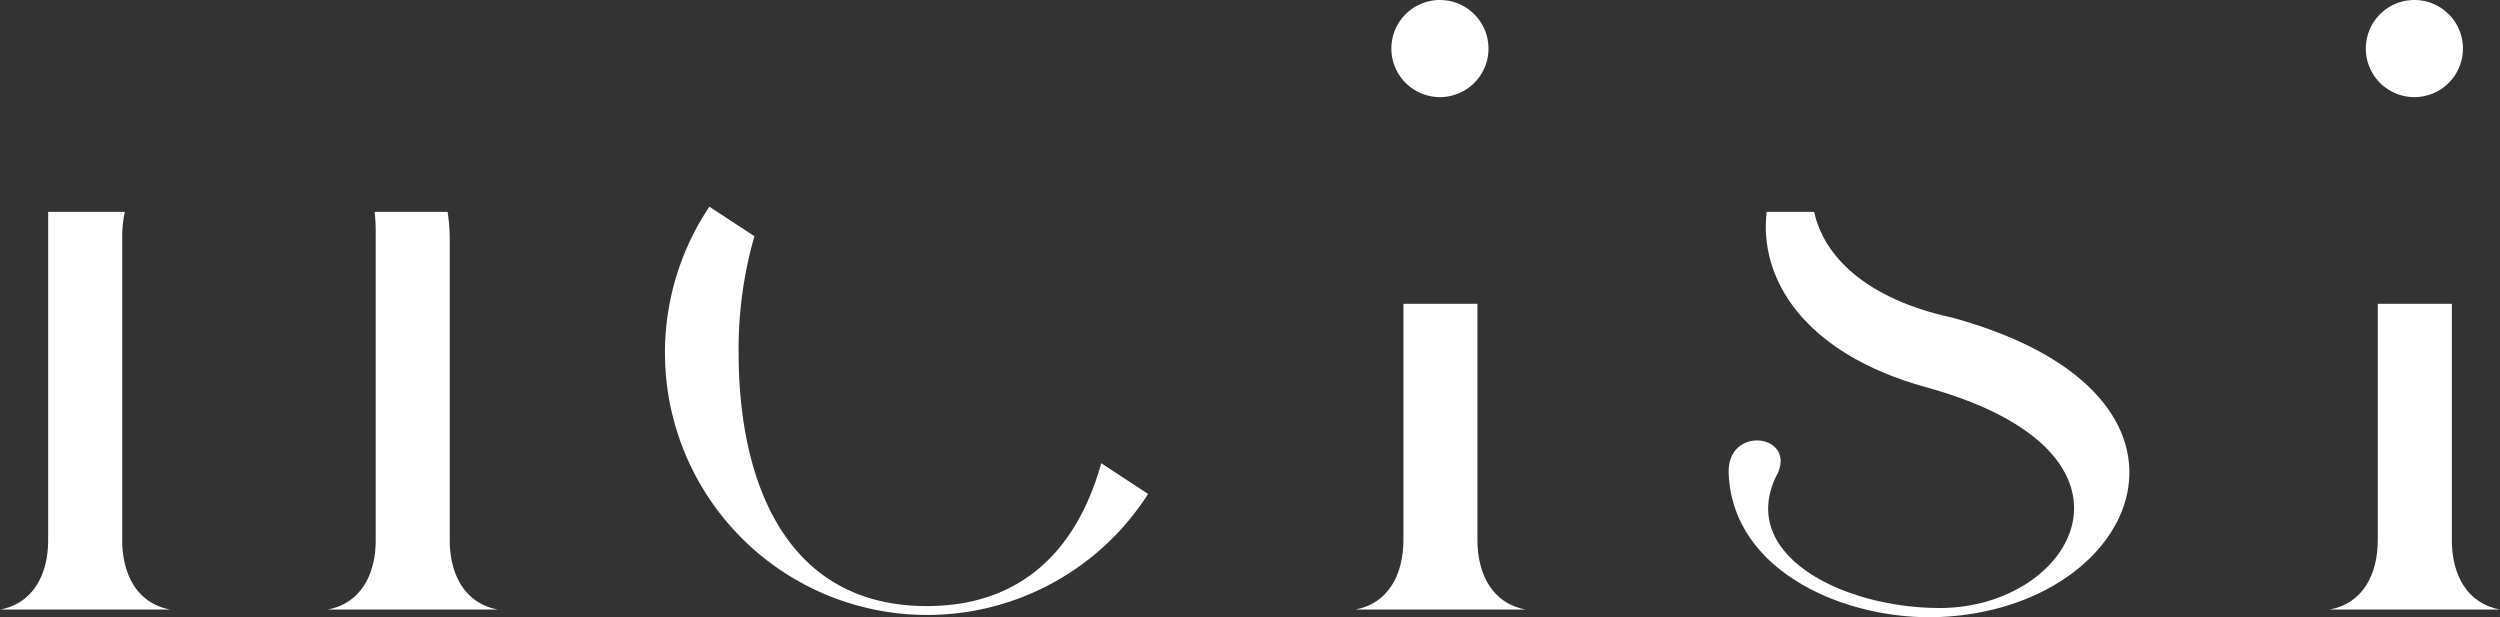
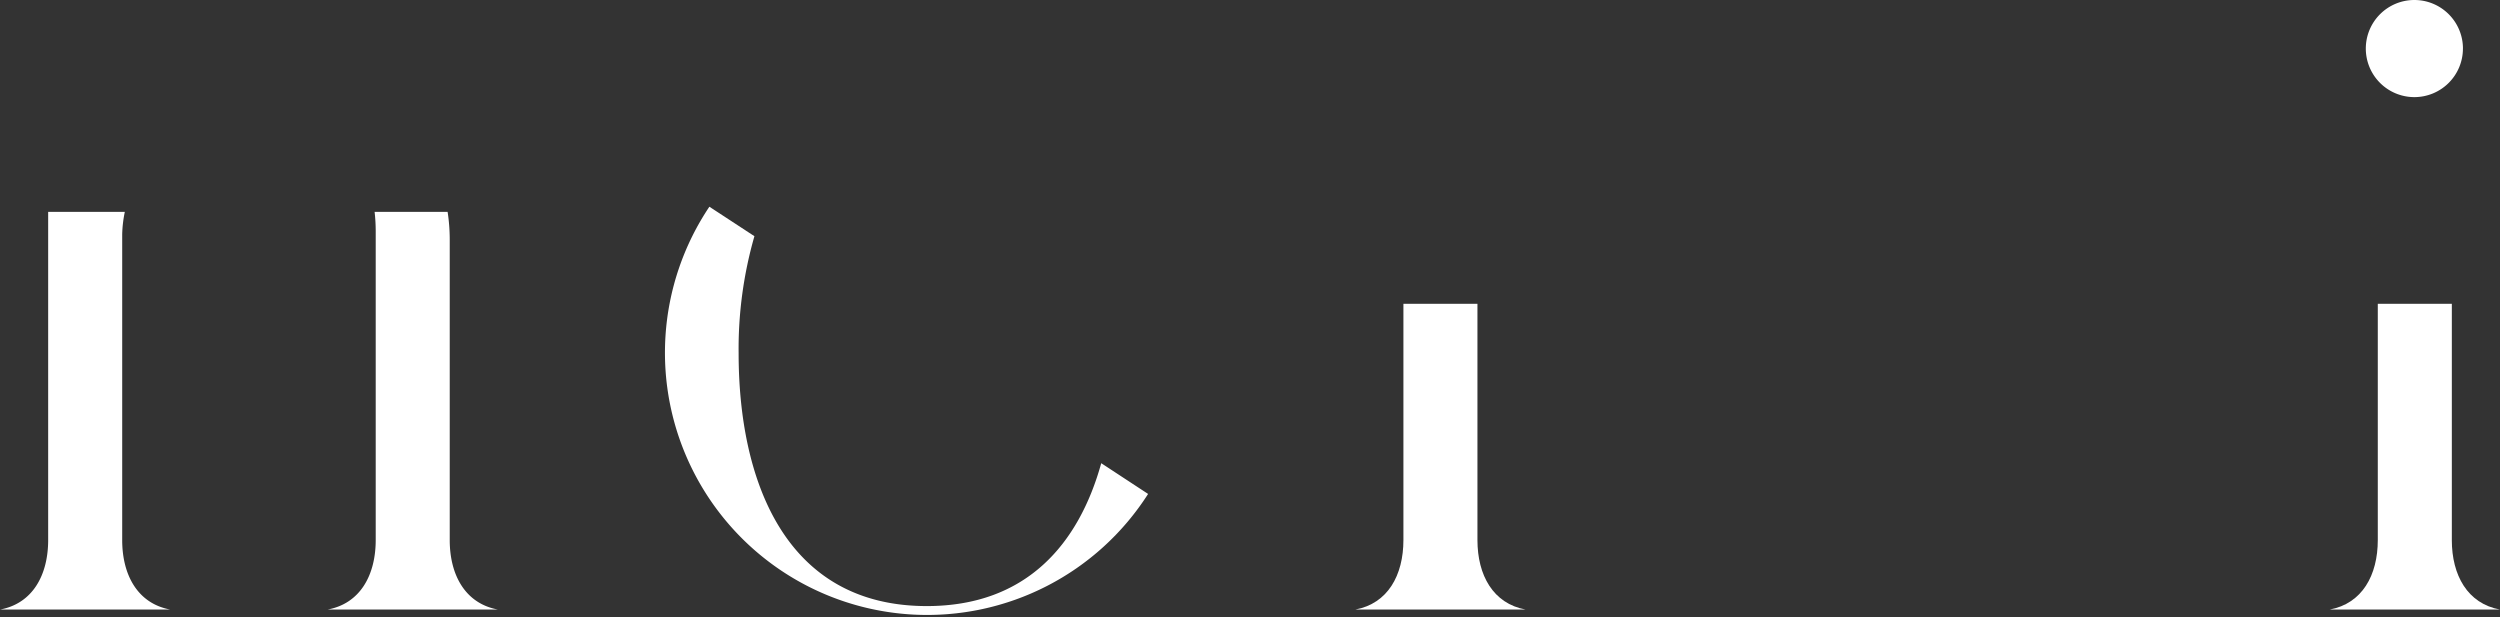
<svg xmlns="http://www.w3.org/2000/svg" width="204.133" height="50.401">
  <rect width="100%" height="100%" fill="#333333" stroke="none" />
  <defs>
    <clipPath id="a">
      <path fill="#fff" d="M0 0h204.133v50.401H0z" data-name="長方形 17" />
    </clipPath>
  </defs>
  <g data-name="グループ 2">
    <g fill="#fff" clip-path="url(#a)" data-name="グループ 1">
      <path d="M89.92 37.822c-1.817 6.538-6.057 11.666-14.245 11.666-11.731 0-15.364-10.514-15.364-20.635a33.3 33.3 0 0 1 1.29-9.567l-3.678-2.407a21.41 21.41 0 1 0 35.823 23.453Z" data-name="パス 1" />
      <path d="M120.638 44.095V24.807h-6.045v19.288c0 2.879-1.277 5.188-3.929 5.677h13.907c-2.653-.489-3.933-2.8-3.933-5.677" data-name="パス 2" />
-       <path d="M159.457 25.948c-7.183-1.54-10.571-5.111-11.323-8.648h-3.877c-.65 5.4 2.973 11.553 13.027 14.322 19.414 5.35 12.1 18.025 1.106 18.025-8.055 0-16.779-4.473-13.18-11.114 1.255-3.136-4.255-3.766-4.057.167.356 8.132 9.786 11.988 17.2 11.683 16.427-.672 24.109-18.094 1.1-24.436" data-name="パス 3" />
      <path d="M9.978 44.094V19.14a10 10 0 0 1 .214-1.84H3.933v26.794c0 2.879-1.28 5.189-3.933 5.679h13.907c-2.653-.489-3.929-2.8-3.929-5.677" data-name="パス 4" />
      <path d="M36.722 44.094V19.539a15 15 0 0 0-.173-2.239h-5.961a14 14 0 0 1 .09 1.605v25.189c0 2.879-1.277 5.188-3.929 5.677h13.907c-2.653-.489-3.934-2.8-3.934-5.677" data-name="パス 5" />
      <path d="M200.2 44.095V24.807h-6.046v19.288c0 2.879-1.277 5.188-3.929 5.677h13.907c-2.653-.489-3.933-2.8-3.933-5.677" data-name="パス 6" />
-       <path d="M121.54 3.965A3.965 3.965 0 1 1 117.574 0a3.965 3.965 0 0 1 3.965 3.965" data-name="パス 7" />
      <path d="M201.106 3.965A3.965 3.965 0 1 1 197.143 0a3.965 3.965 0 0 1 3.965 3.965" data-name="パス 8" />
    </g>
  </g>
</svg>